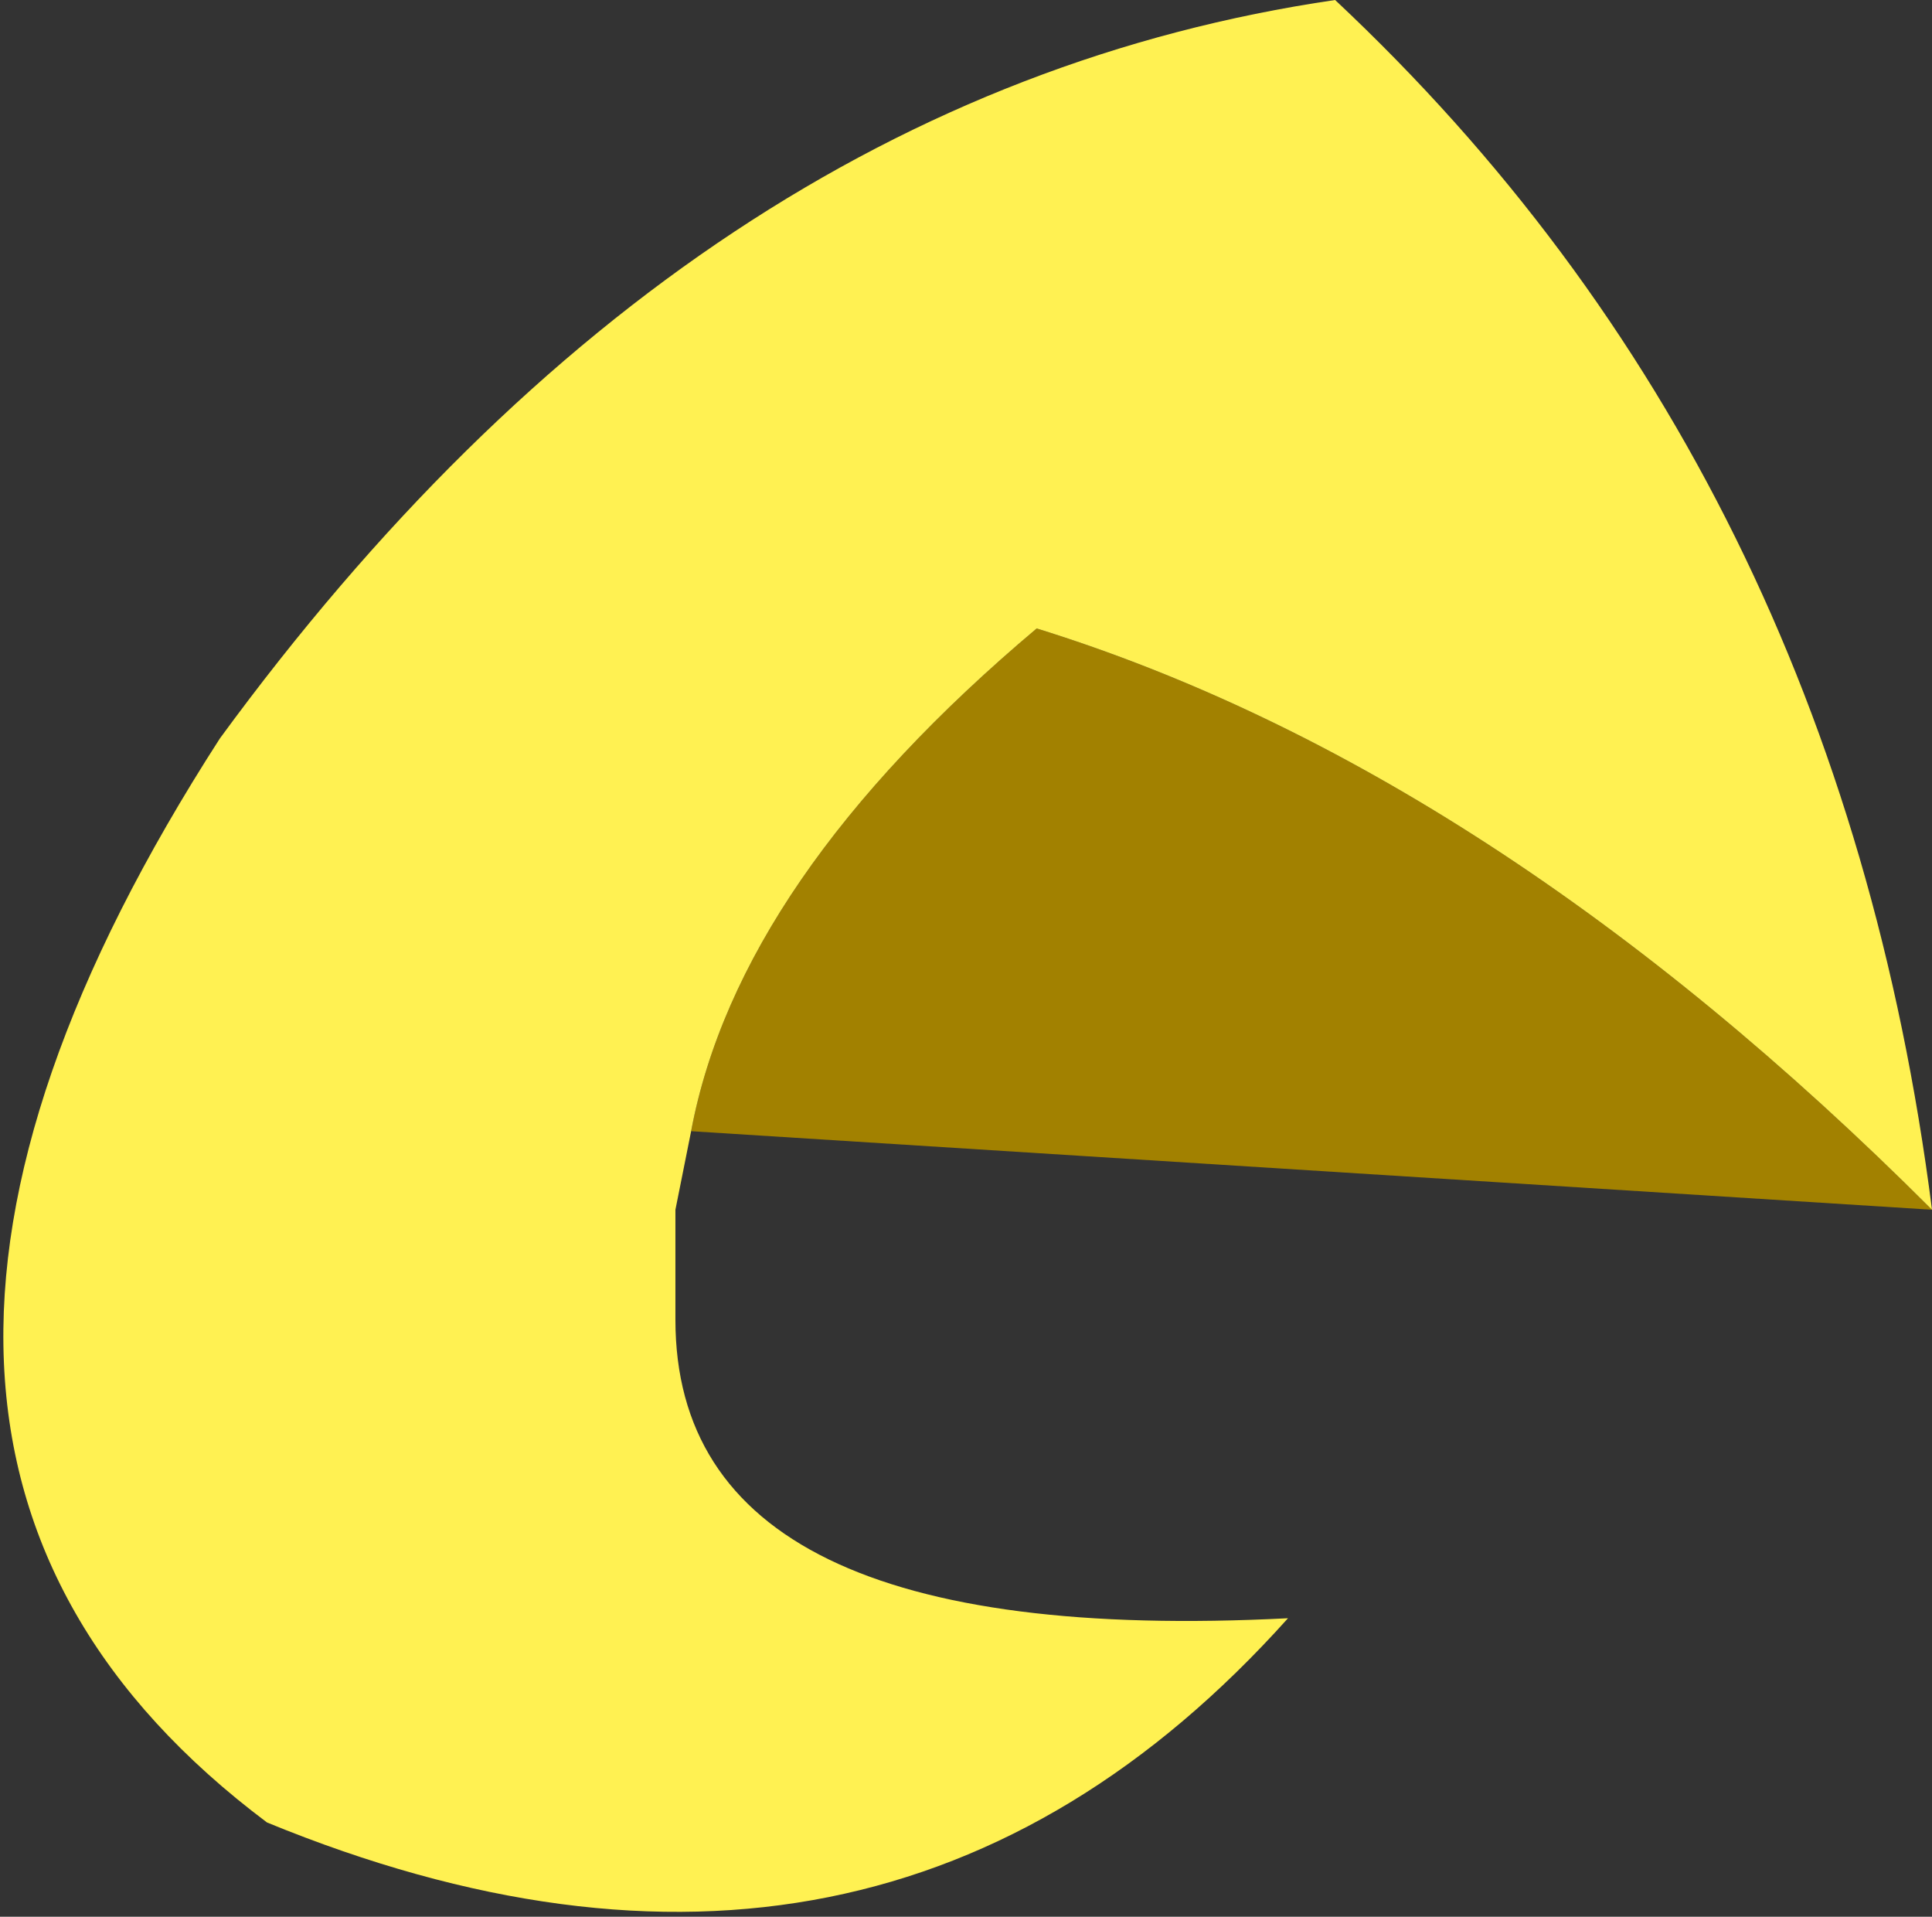
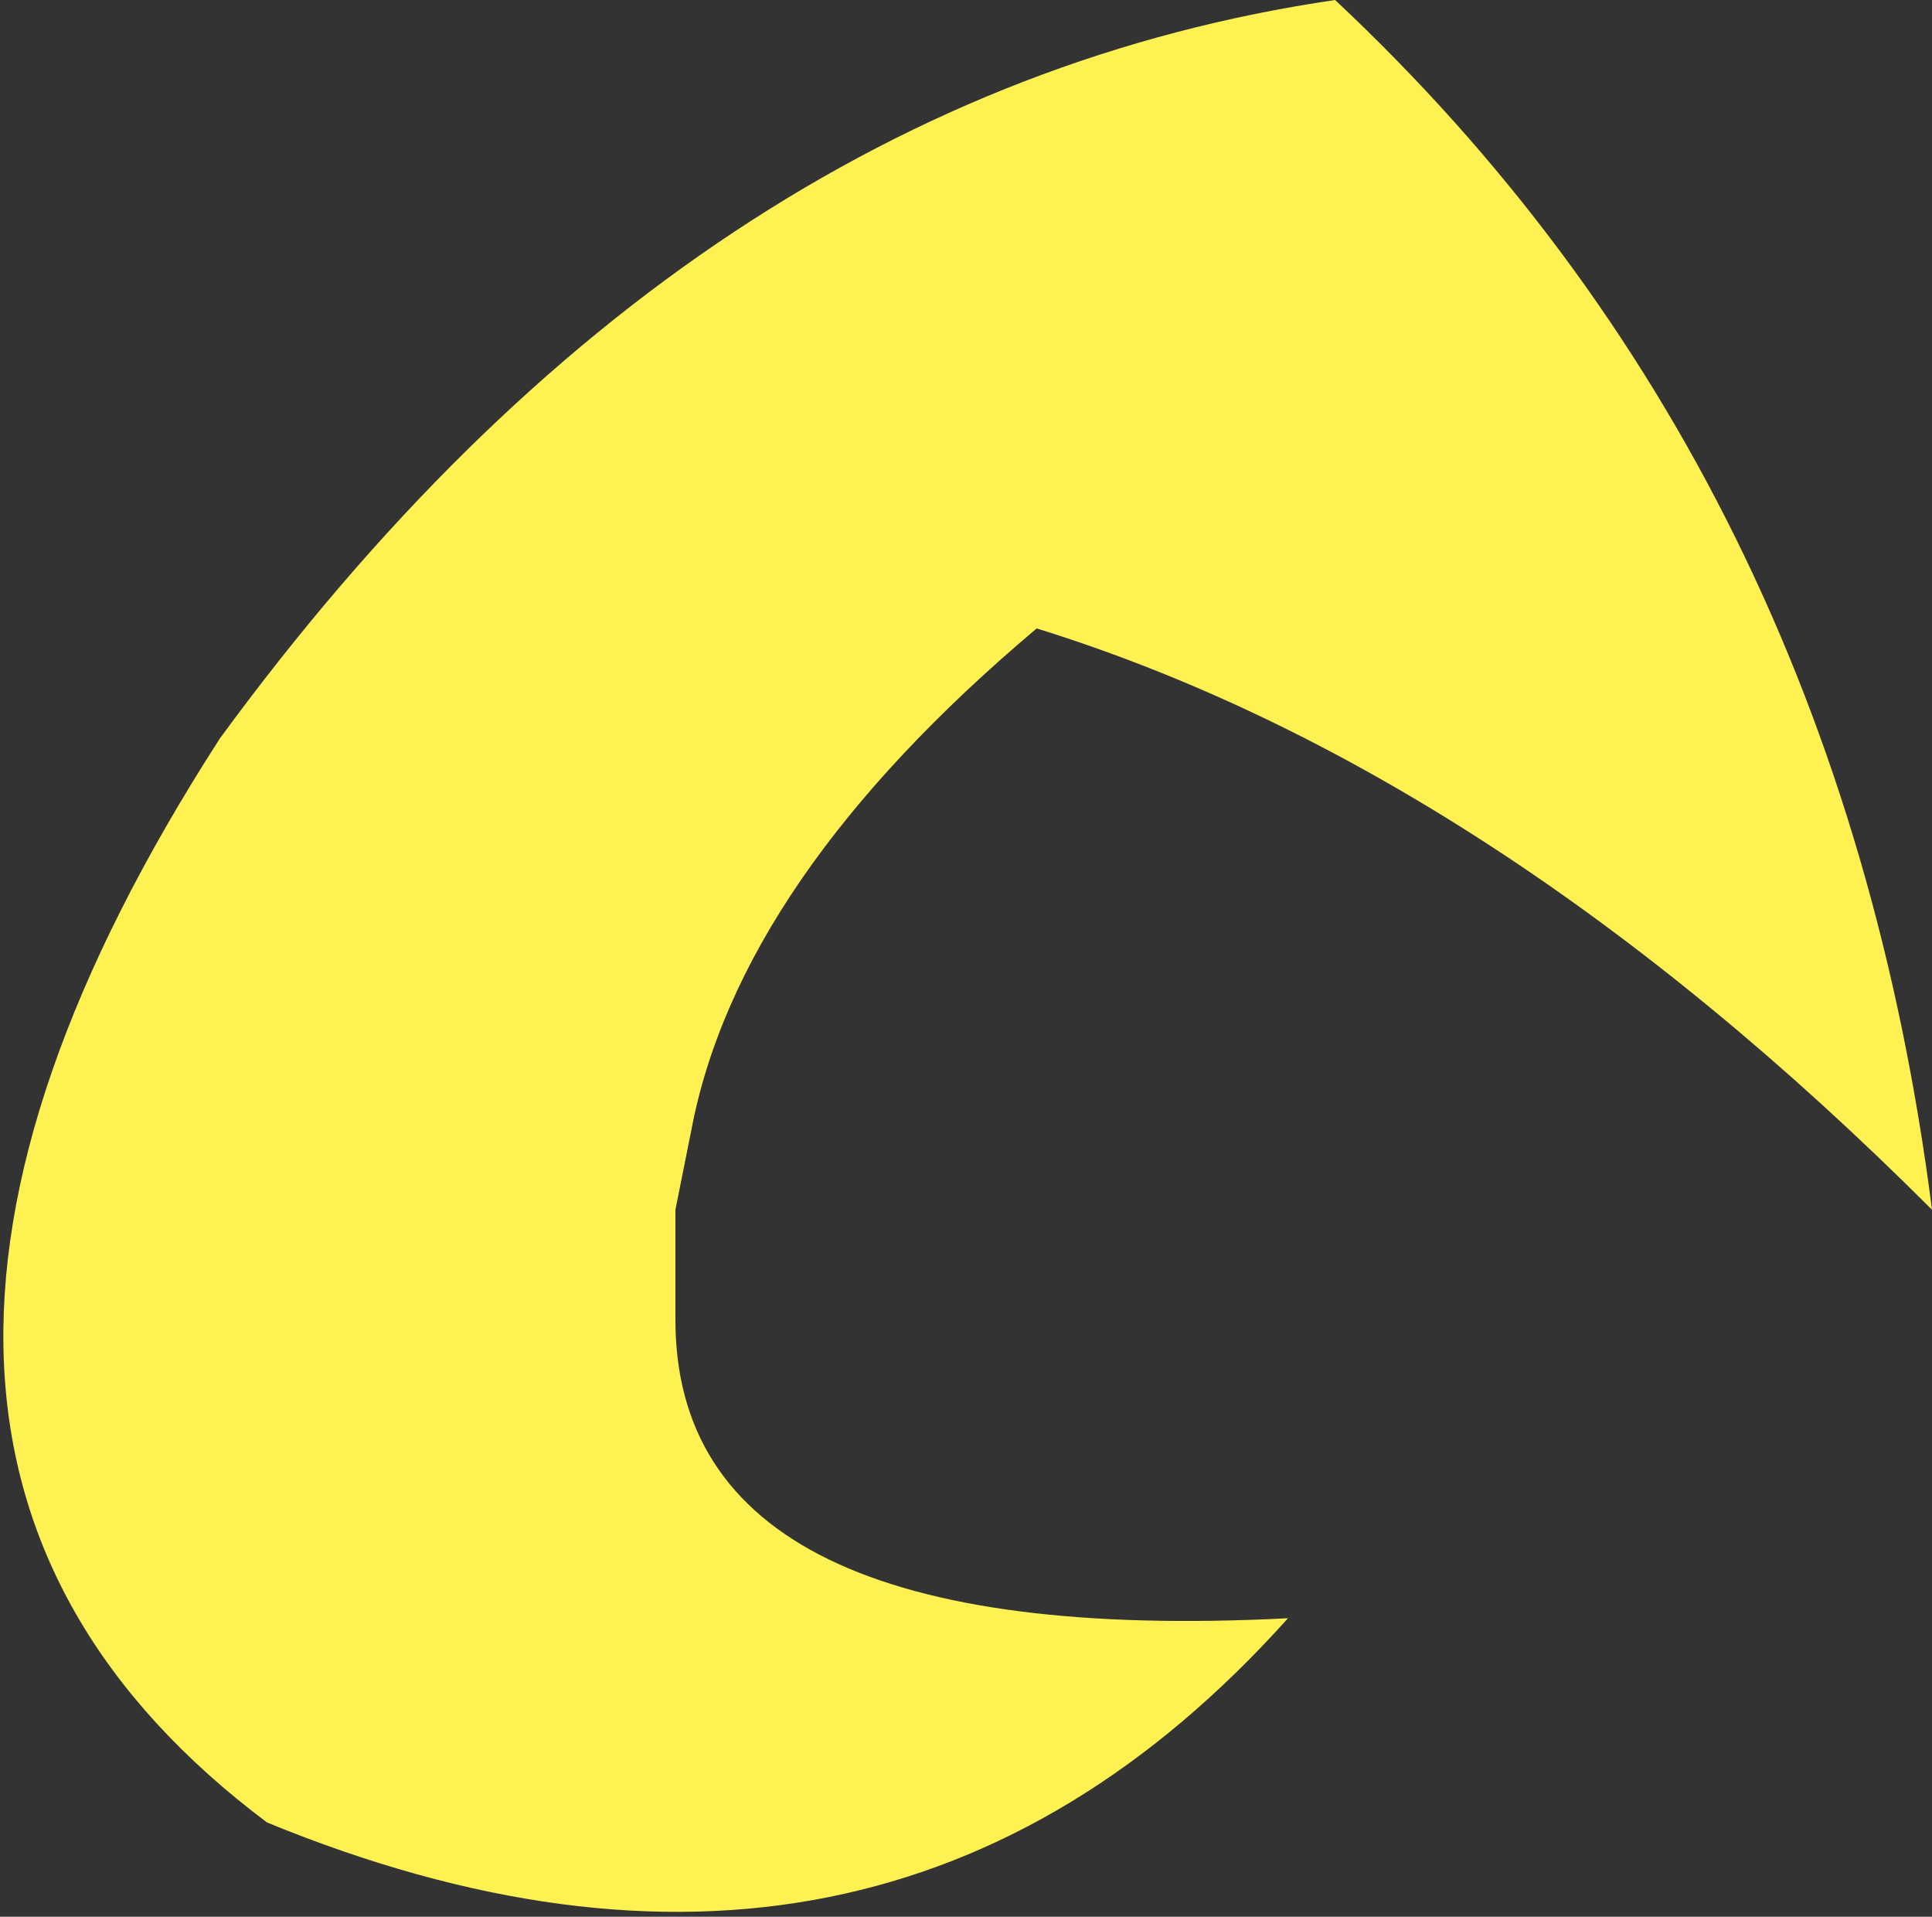
<svg xmlns="http://www.w3.org/2000/svg" height="6.1px" width="6.15px">
  <rect width="100%" height="100%" fill="#333333" stroke="none" />
  <g transform="matrix(1.0, 0.0, 0.0, 1.0, 3.05, 3.05)">
-     <path d="M-0.85 0.55 Q-0.7 -0.25 0.25 -1.05 1.7 -0.6 3.1 0.8 L-0.85 0.55" fill="#a28100" fill-rule="evenodd" stroke="none" />
    <path d="M-0.85 0.55 L-0.9 0.8 -0.9 1.15 Q-0.9 2.2 1.05 2.1 -0.25 3.55 -2.2 2.75 -3.8 1.55 -2.35 -0.7 -0.85 -2.75 1.2 -3.05 2.8 -1.55 3.1 0.8 1.7 -0.6 0.25 -1.05 -0.7 -0.25 -0.85 0.55" fill="#fff152" fill-rule="evenodd" stroke="none" />
  </g>
</svg>